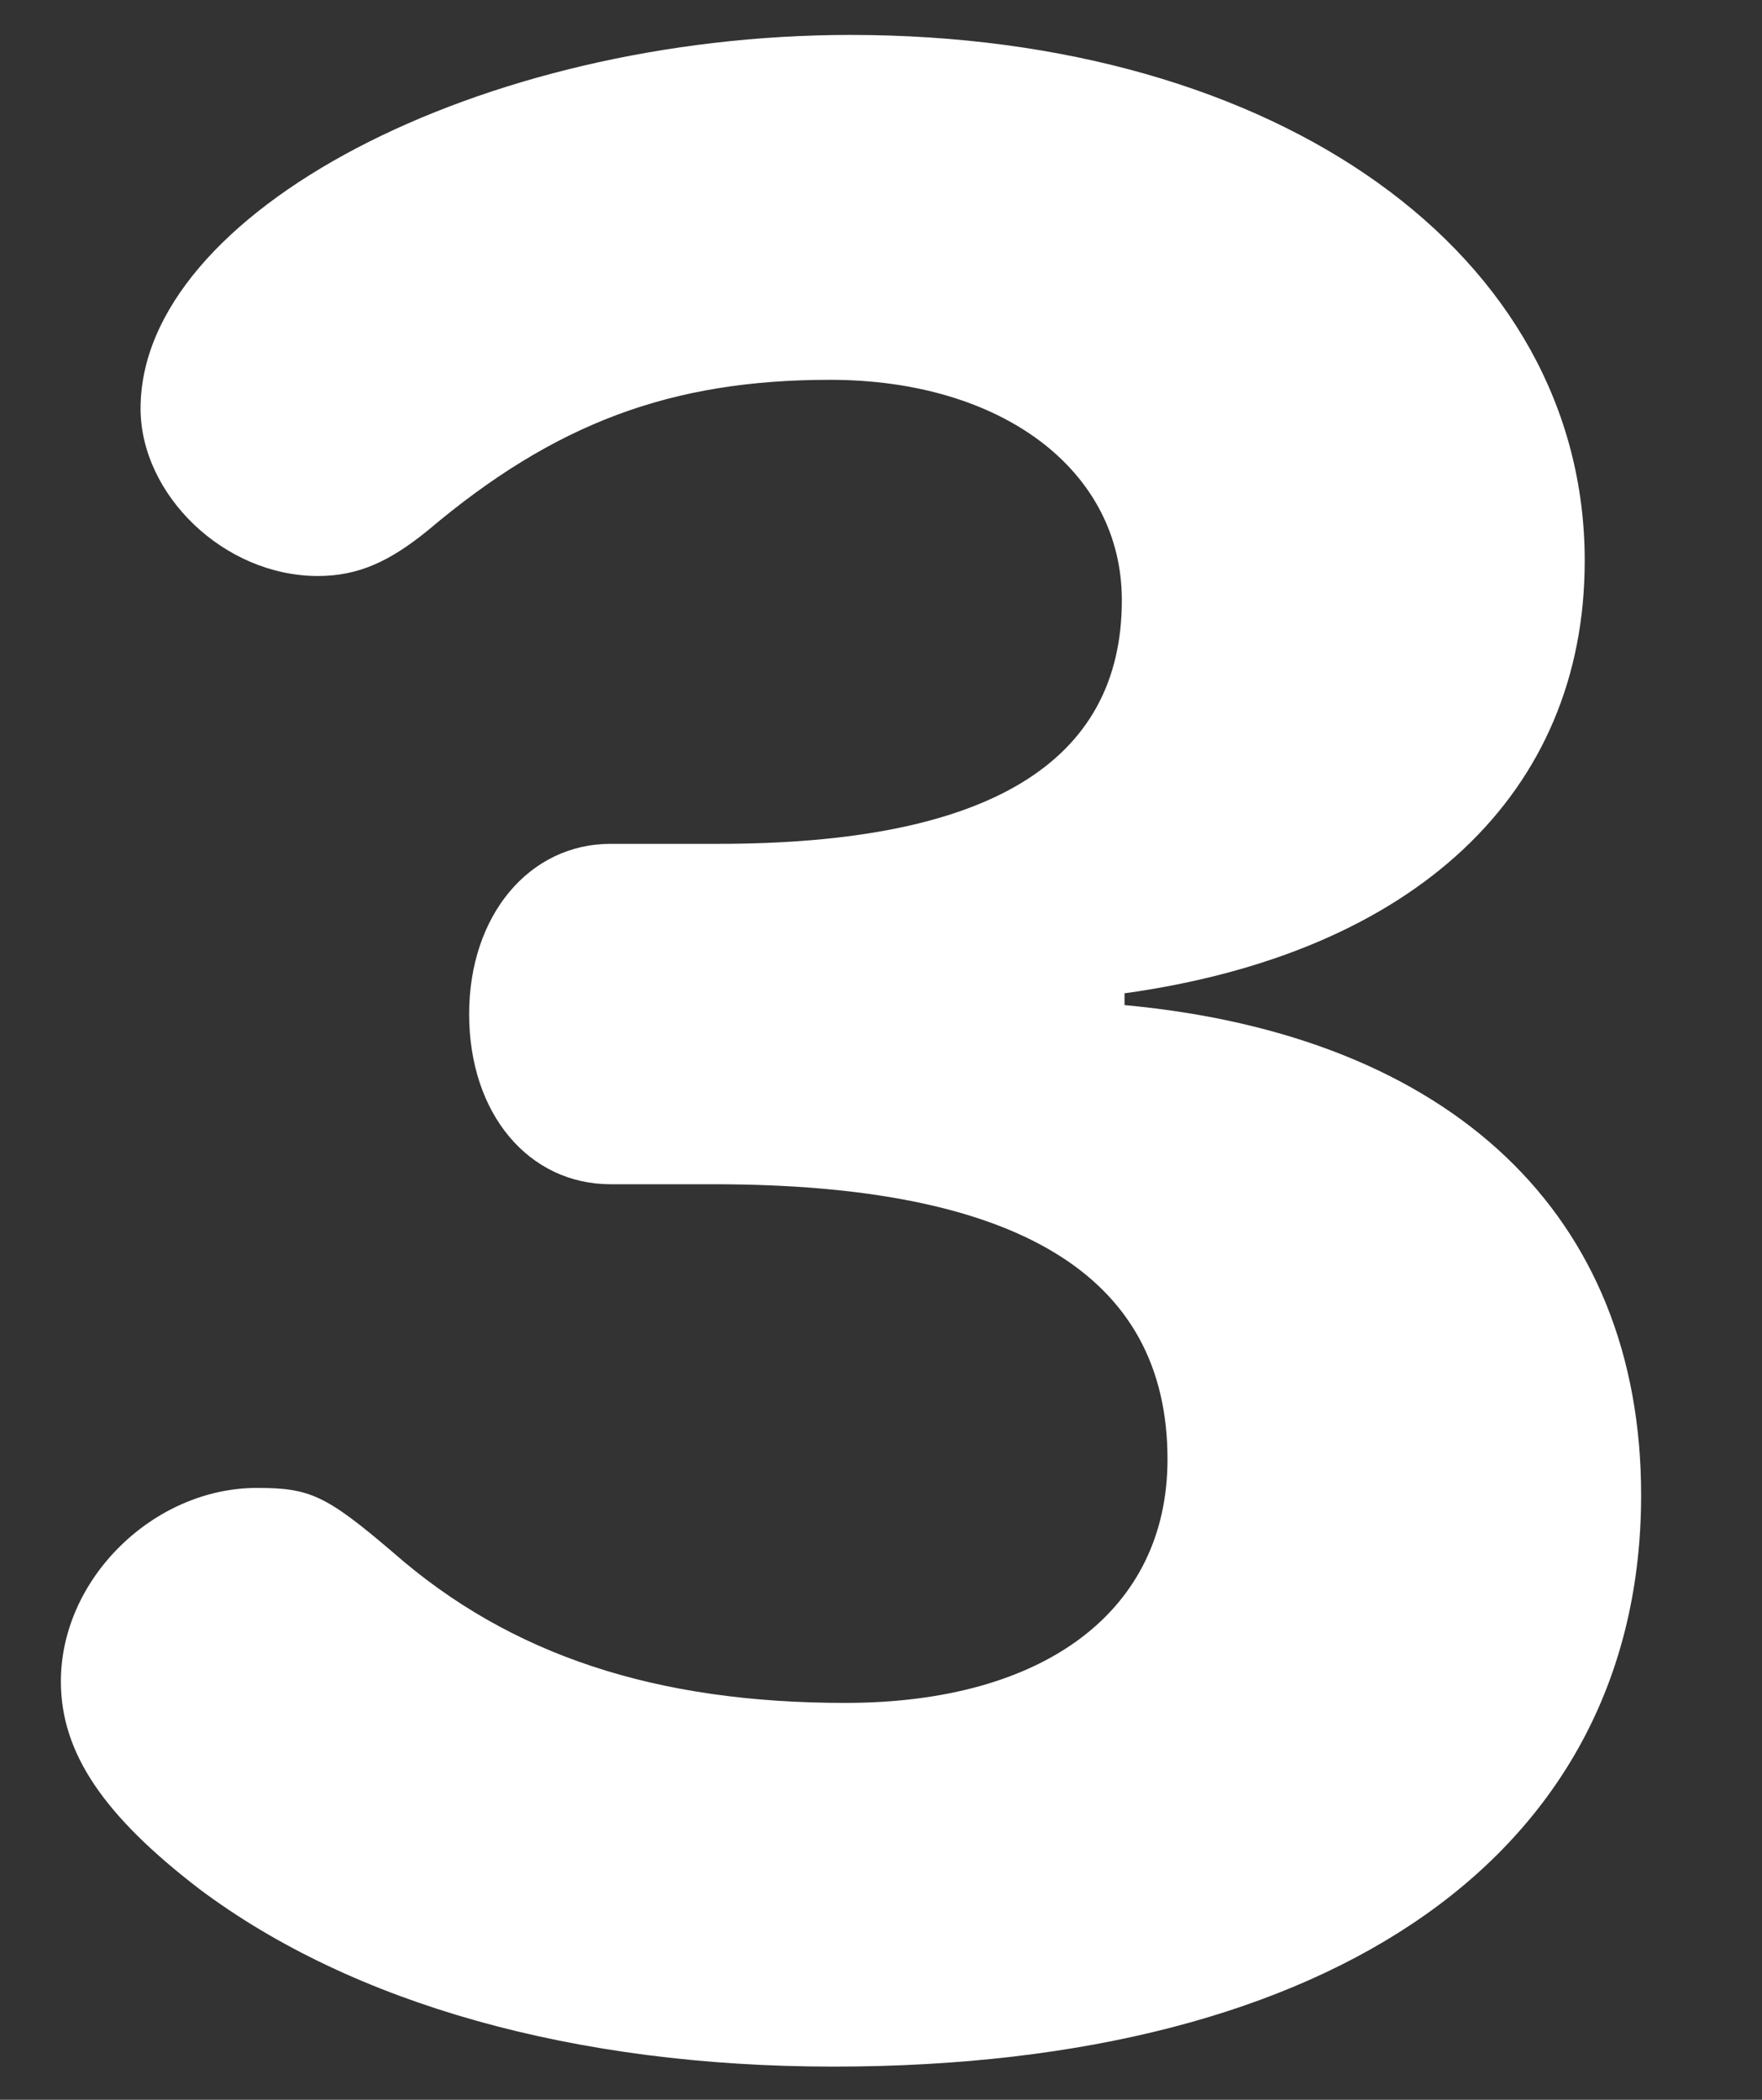
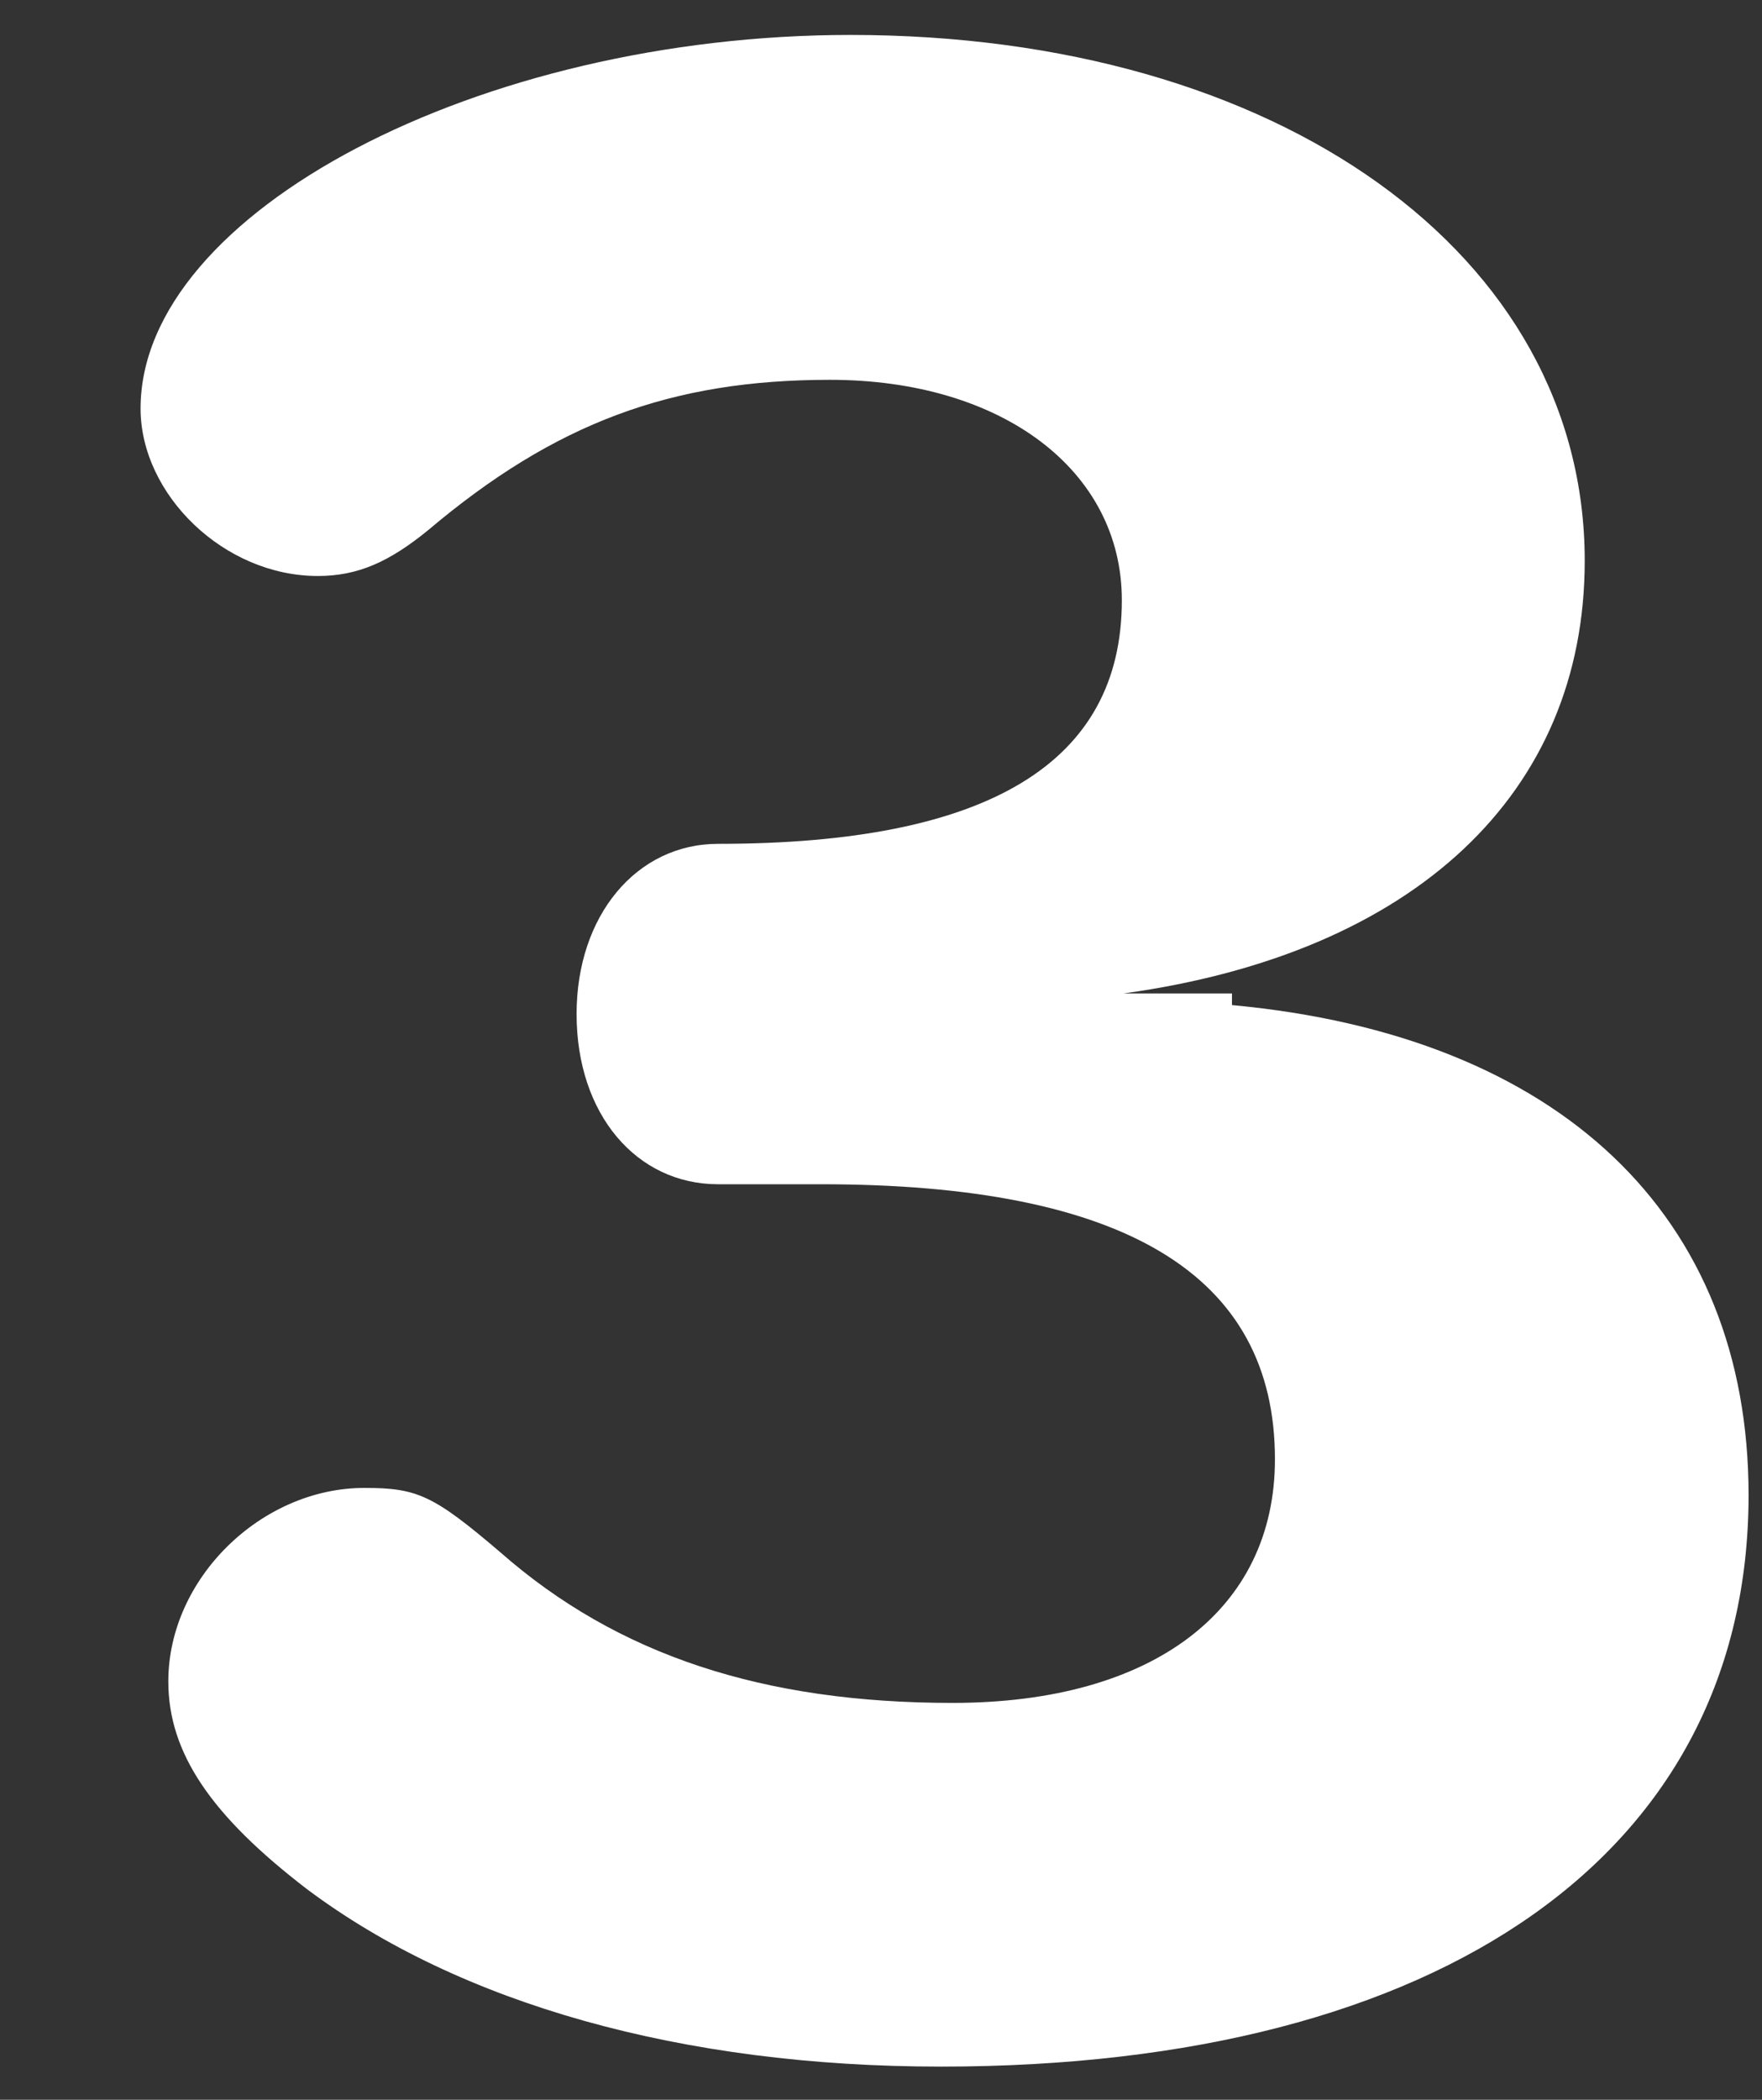
<svg xmlns="http://www.w3.org/2000/svg" version="1.1" id="レイヤー_4" x="0px" y="0px" width="196.8px" height="234.4px" viewBox="0 0 196.8 234.4" style="enable-background:new 0 0 196.8 234.4;" xml:space="preserve">
  <rect x="0" y="0" width="196.8" height="234.4" fill="#333333" stroke="none" />
  <style type="text/css">
	.st0{fill:#FFFFFF;}
</style>
-   <path class="st0" d="M125.5,110.9c32.6-4.5,51.5-22.4,51.5-48.3c0-34.2-34.2-58.7-82-58.7c-41.4,0-79.3,19.8-79.3,41.7  c0,9.6,9.3,18.7,19.8,18.7c4.5,0,8-1.6,12.3-5.1c14.2-12,27.2-16.8,44.9-16.8c19.2,0,32.6,10.1,32.6,24.6c0,18.2-15,27.2-45.1,27.2  h-12c-9.1,0-15.8,8-15.8,19c0,11.2,6.7,19,15.8,19h11.5c33.9,0,50.7,10.1,50.7,30.7c0,16.8-13.6,27.2-36,27.2  c-21.1,0-37.4-5.3-50.5-16.8c-7.5-6.4-9.3-7.2-15.2-7.2c-11.5,0-21.9,10.1-21.9,21.6c0,8,4.8,15,15.5,23.2  c17.1,12.8,41.9,19.8,70.8,19.8c56.1,0,90.2-24,90.2-63.8c0-31.2-21.1-51.3-57.7-54.7V110.9z" />
+   <path class="st0" d="M125.5,110.9c32.6-4.5,51.5-22.4,51.5-48.3c0-34.2-34.2-58.7-82-58.7c-41.4,0-79.3,19.8-79.3,41.7  c0,9.6,9.3,18.7,19.8,18.7c4.5,0,8-1.6,12.3-5.1c14.2-12,27.2-16.8,44.9-16.8c19.2,0,32.6,10.1,32.6,24.6c0,18.2-15,27.2-45.1,27.2  c-9.1,0-15.8,8-15.8,19c0,11.2,6.7,19,15.8,19h11.5c33.9,0,50.7,10.1,50.7,30.7c0,16.8-13.6,27.2-36,27.2  c-21.1,0-37.4-5.3-50.5-16.8c-7.5-6.4-9.3-7.2-15.2-7.2c-11.5,0-21.9,10.1-21.9,21.6c0,8,4.8,15,15.5,23.2  c17.1,12.8,41.9,19.8,70.8,19.8c56.1,0,90.2-24,90.2-63.8c0-31.2-21.1-51.3-57.7-54.7V110.9z" />
</svg>